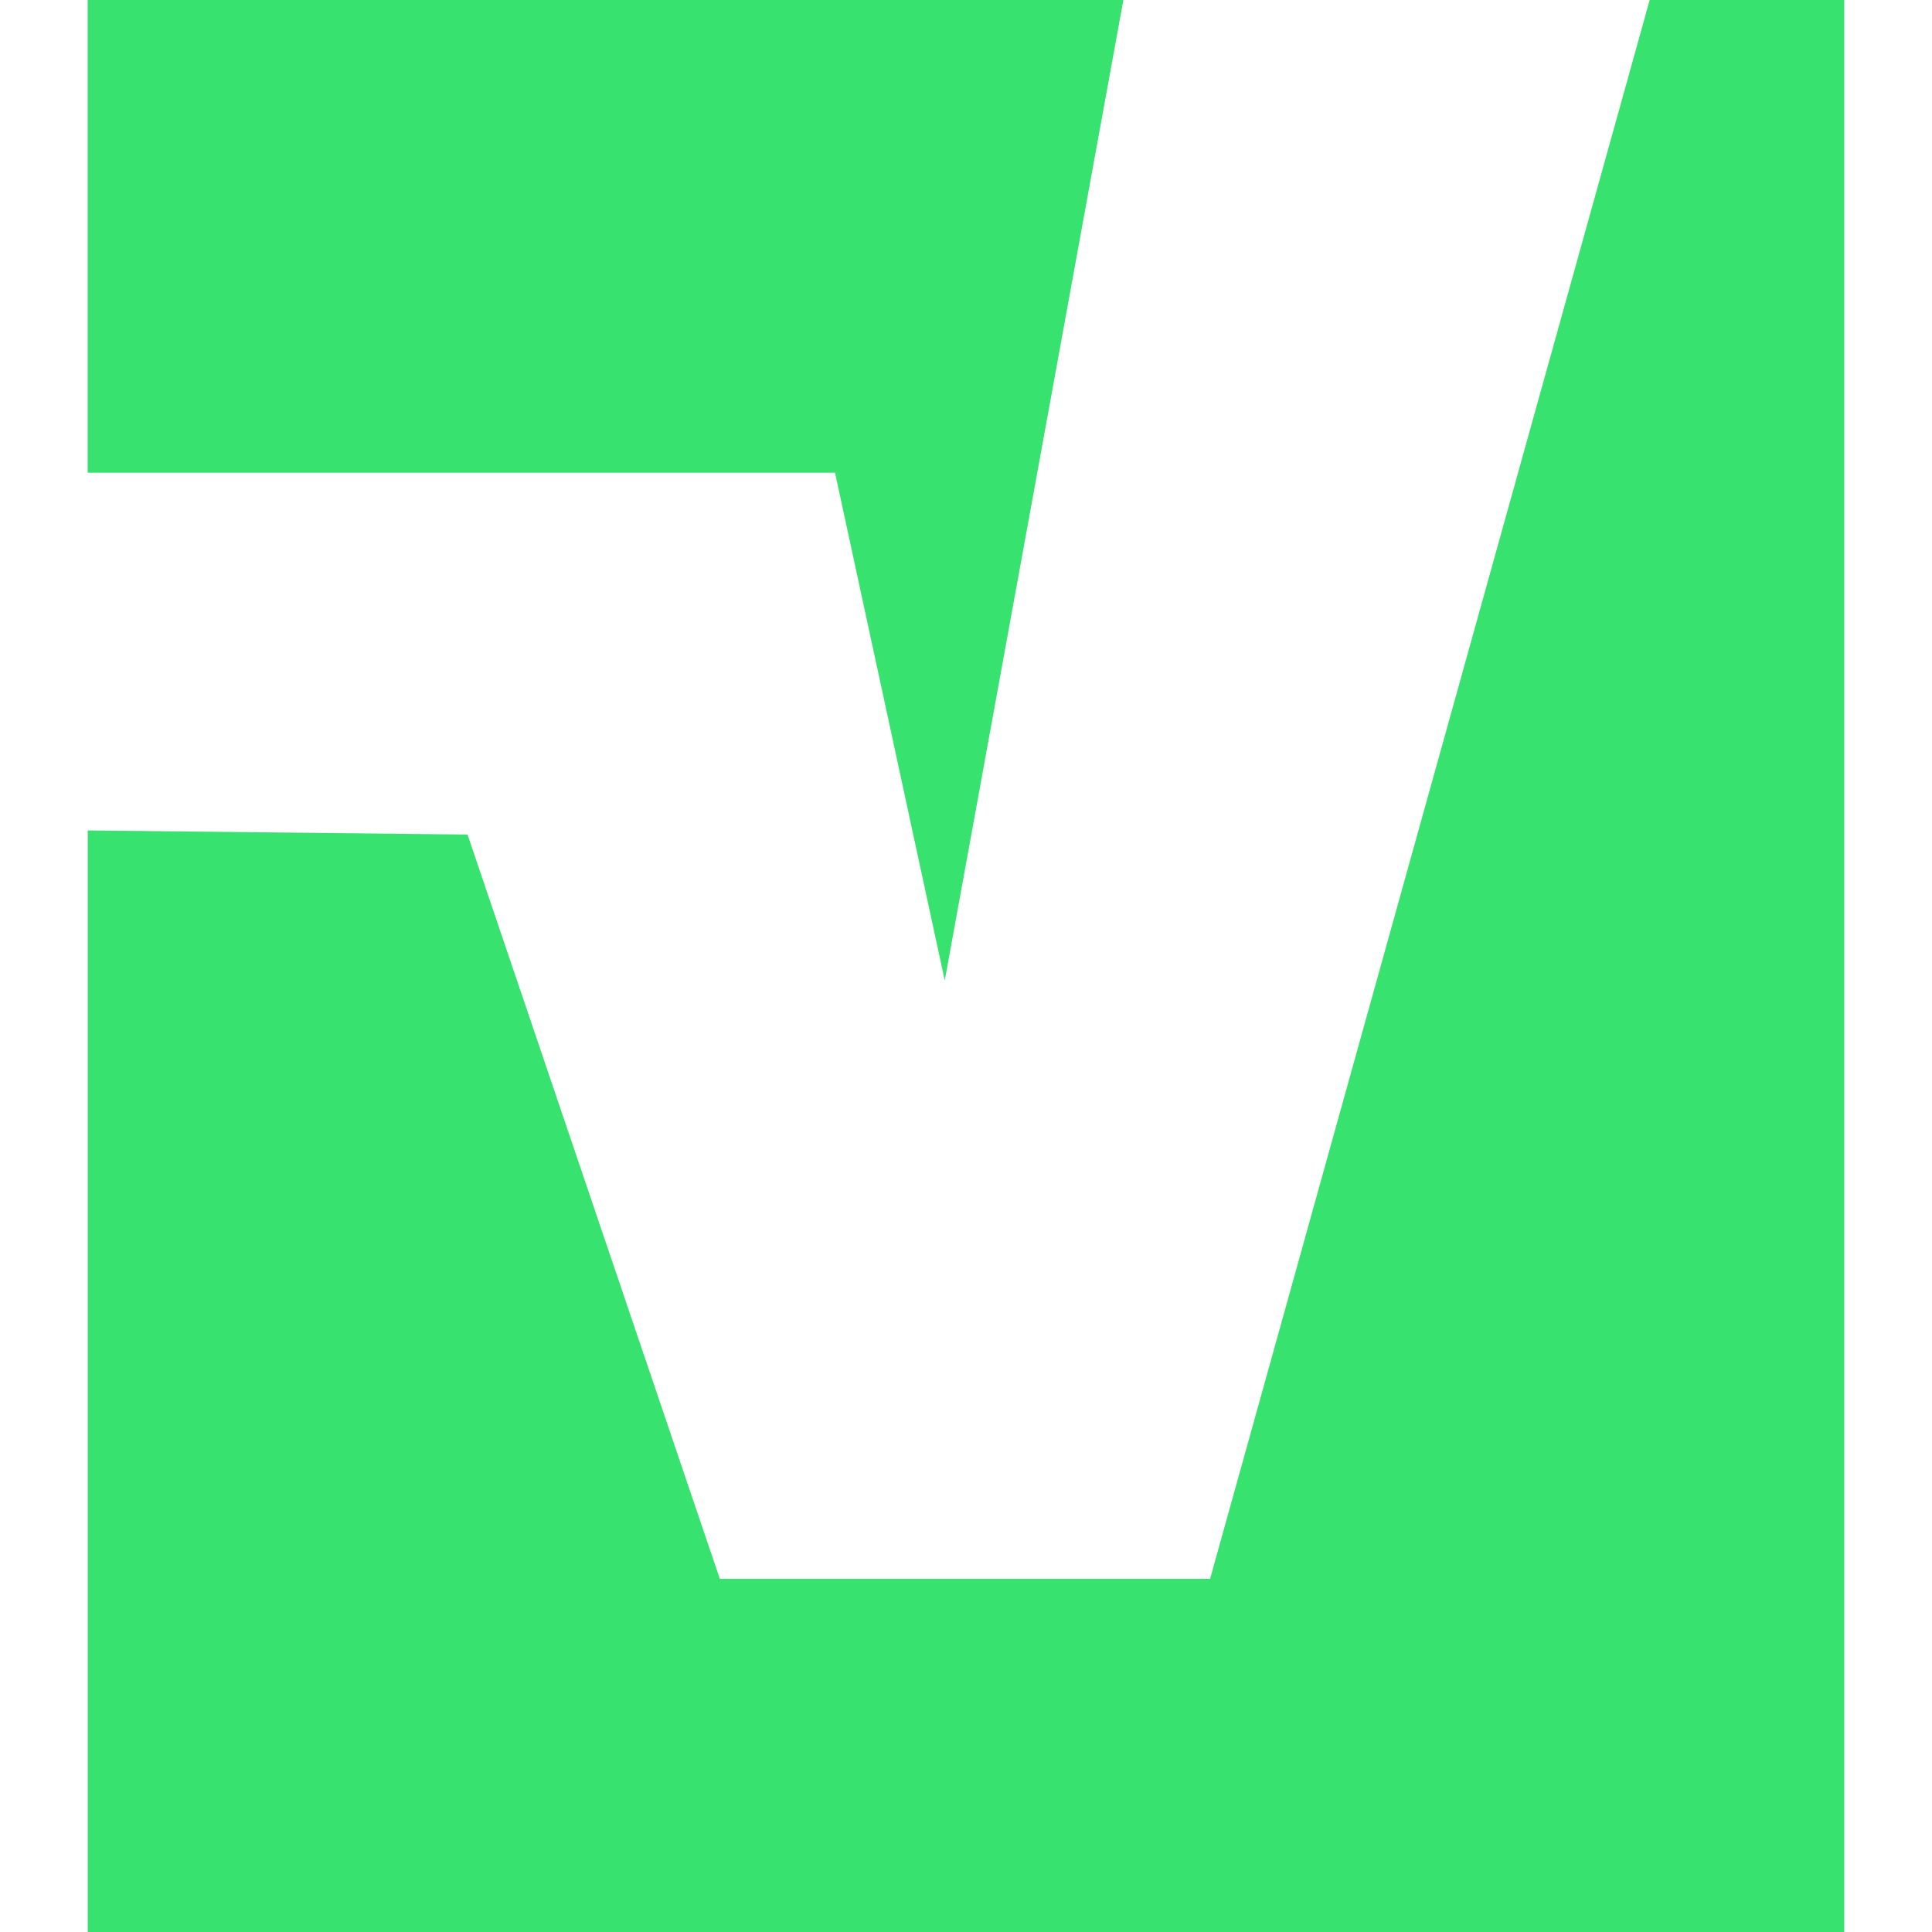
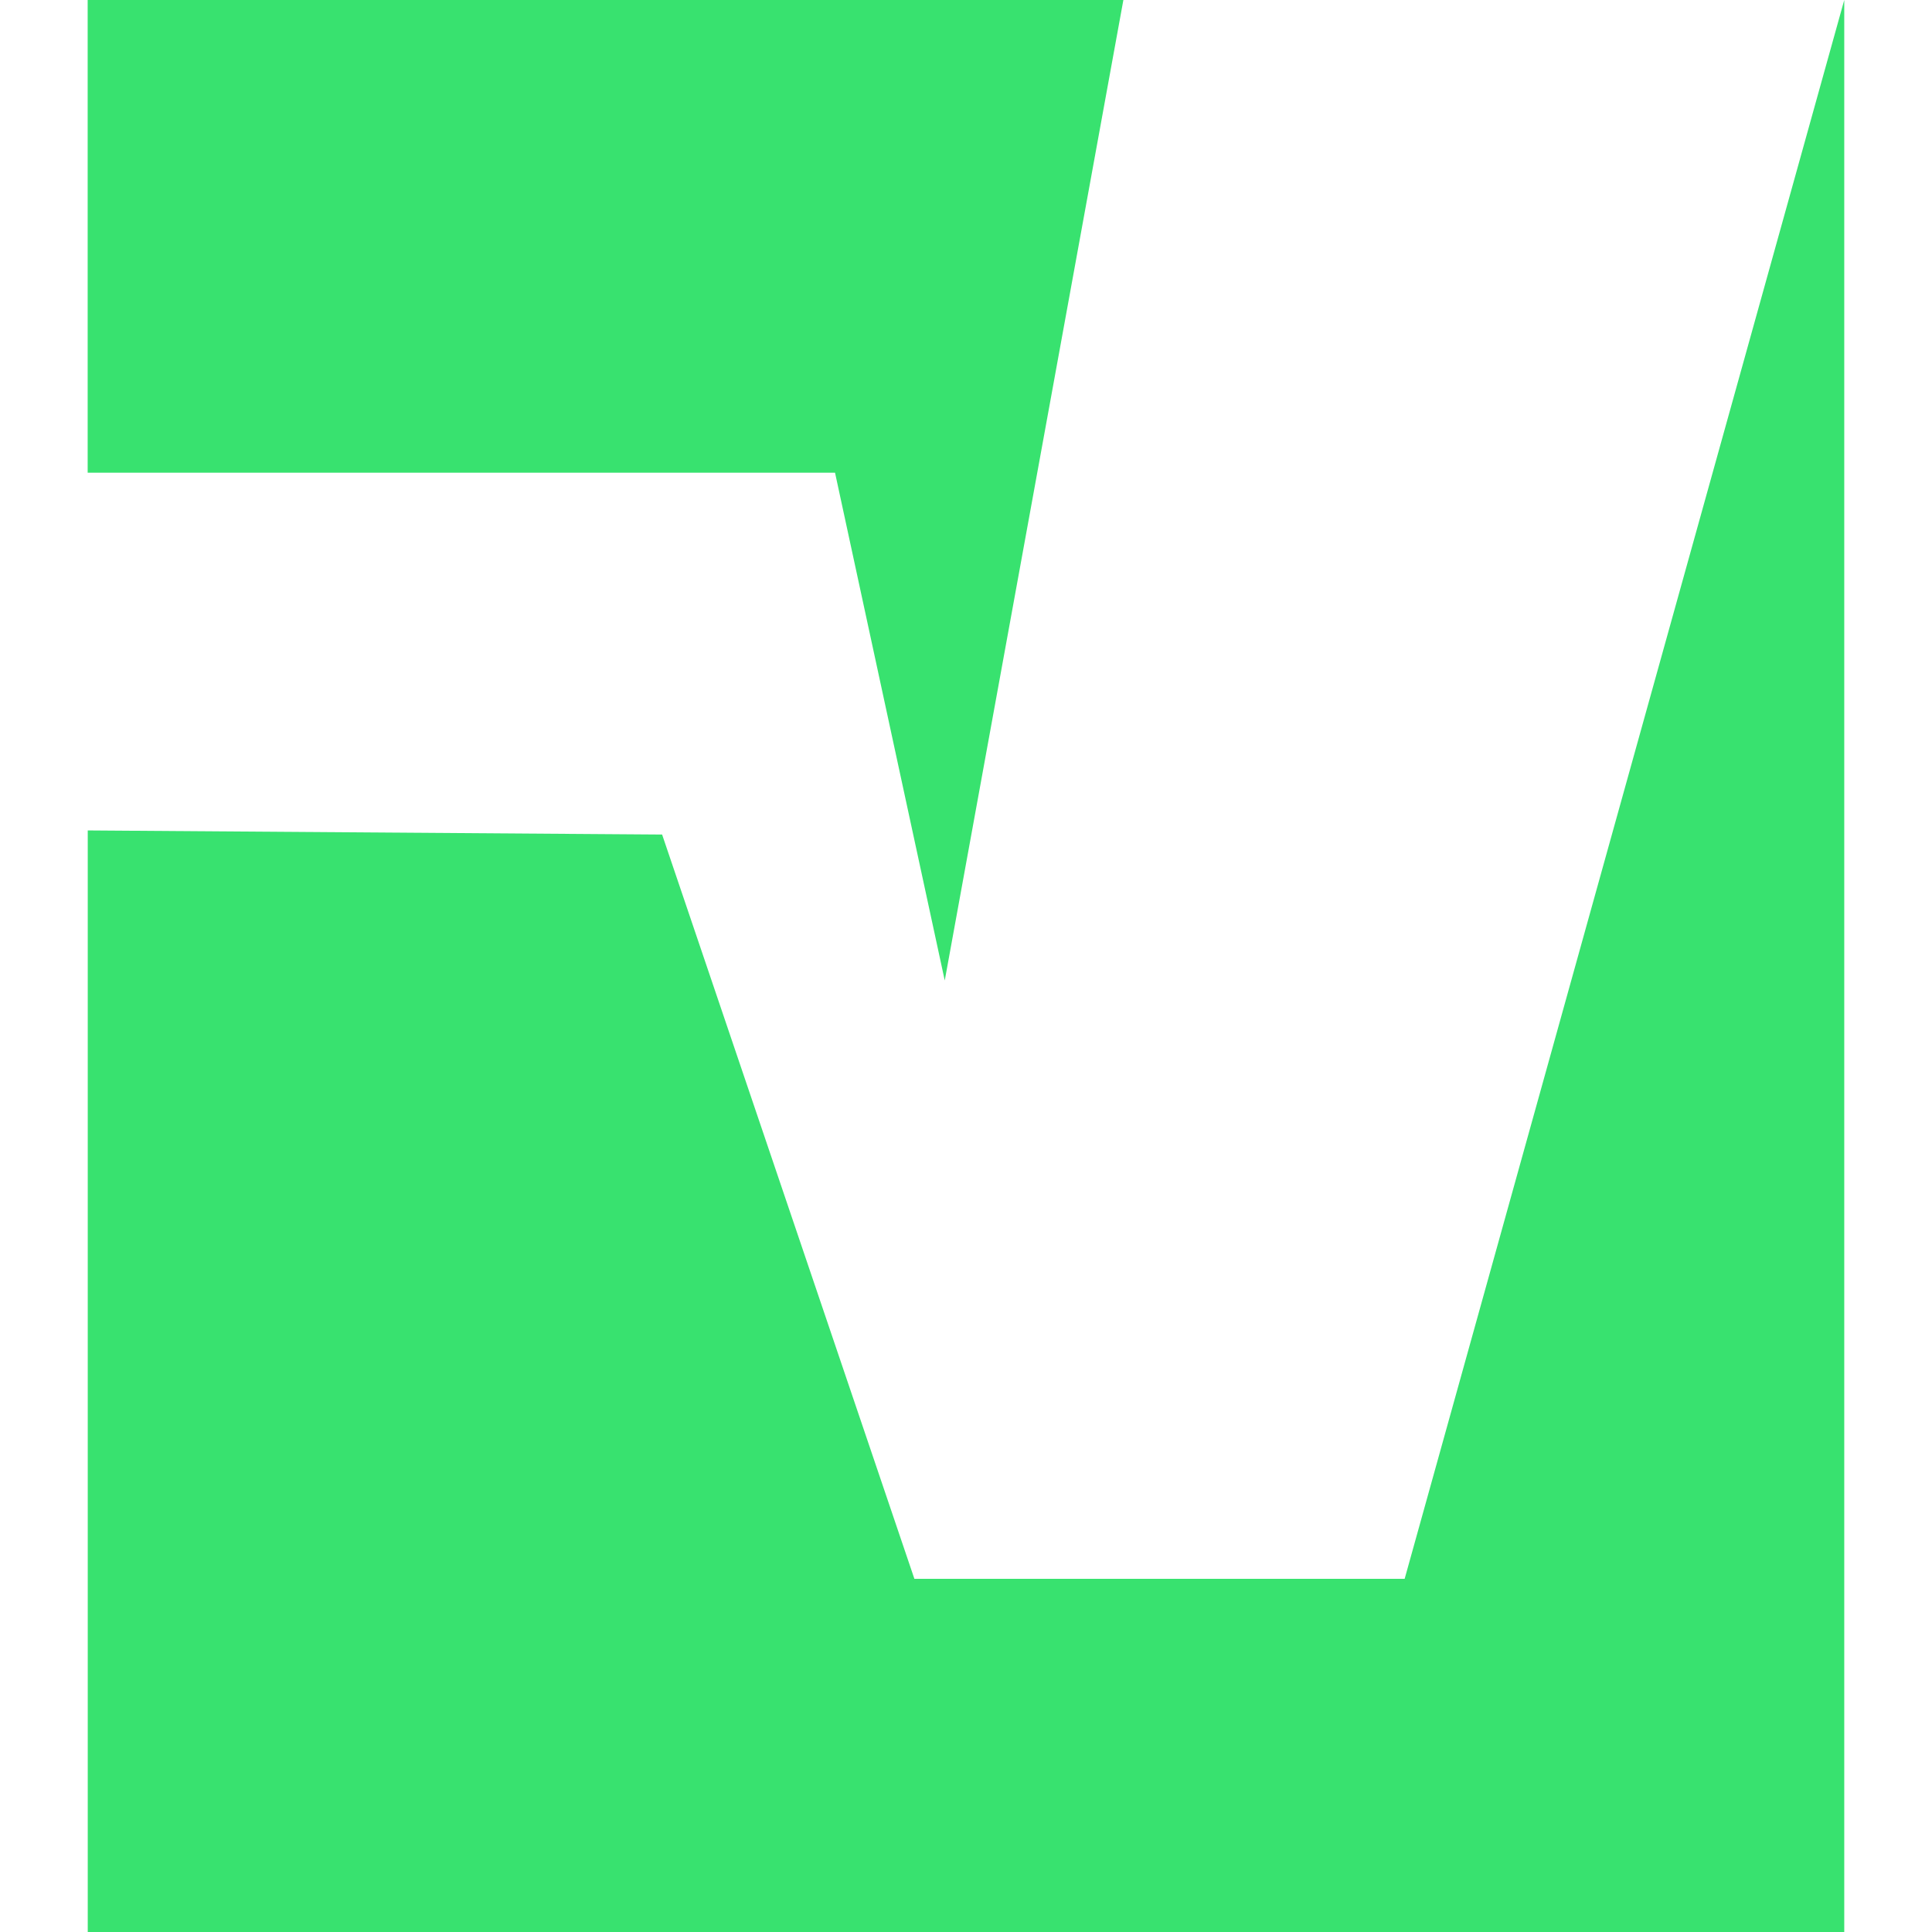
<svg xmlns="http://www.w3.org/2000/svg" role="img" width="32px" height="32px" viewBox="0 0 24 24">
  <title>vBulletin</title>
-   <path fill="#38e26f" d="M1.09 10.316V24h21.82V0h-2.417l-5.461 19.613h-6.09l-3.134-9.246zm9.283-4.444l1.363 6.308L13.955 0H1.089v5.872Z" />
+   <path fill="#38e26f" d="M1.09 10.316V24h21.82V0l-5.461 19.613h-6.09l-3.134-9.246zm9.283-4.444l1.363 6.308L13.955 0H1.089v5.872Z" />
</svg>